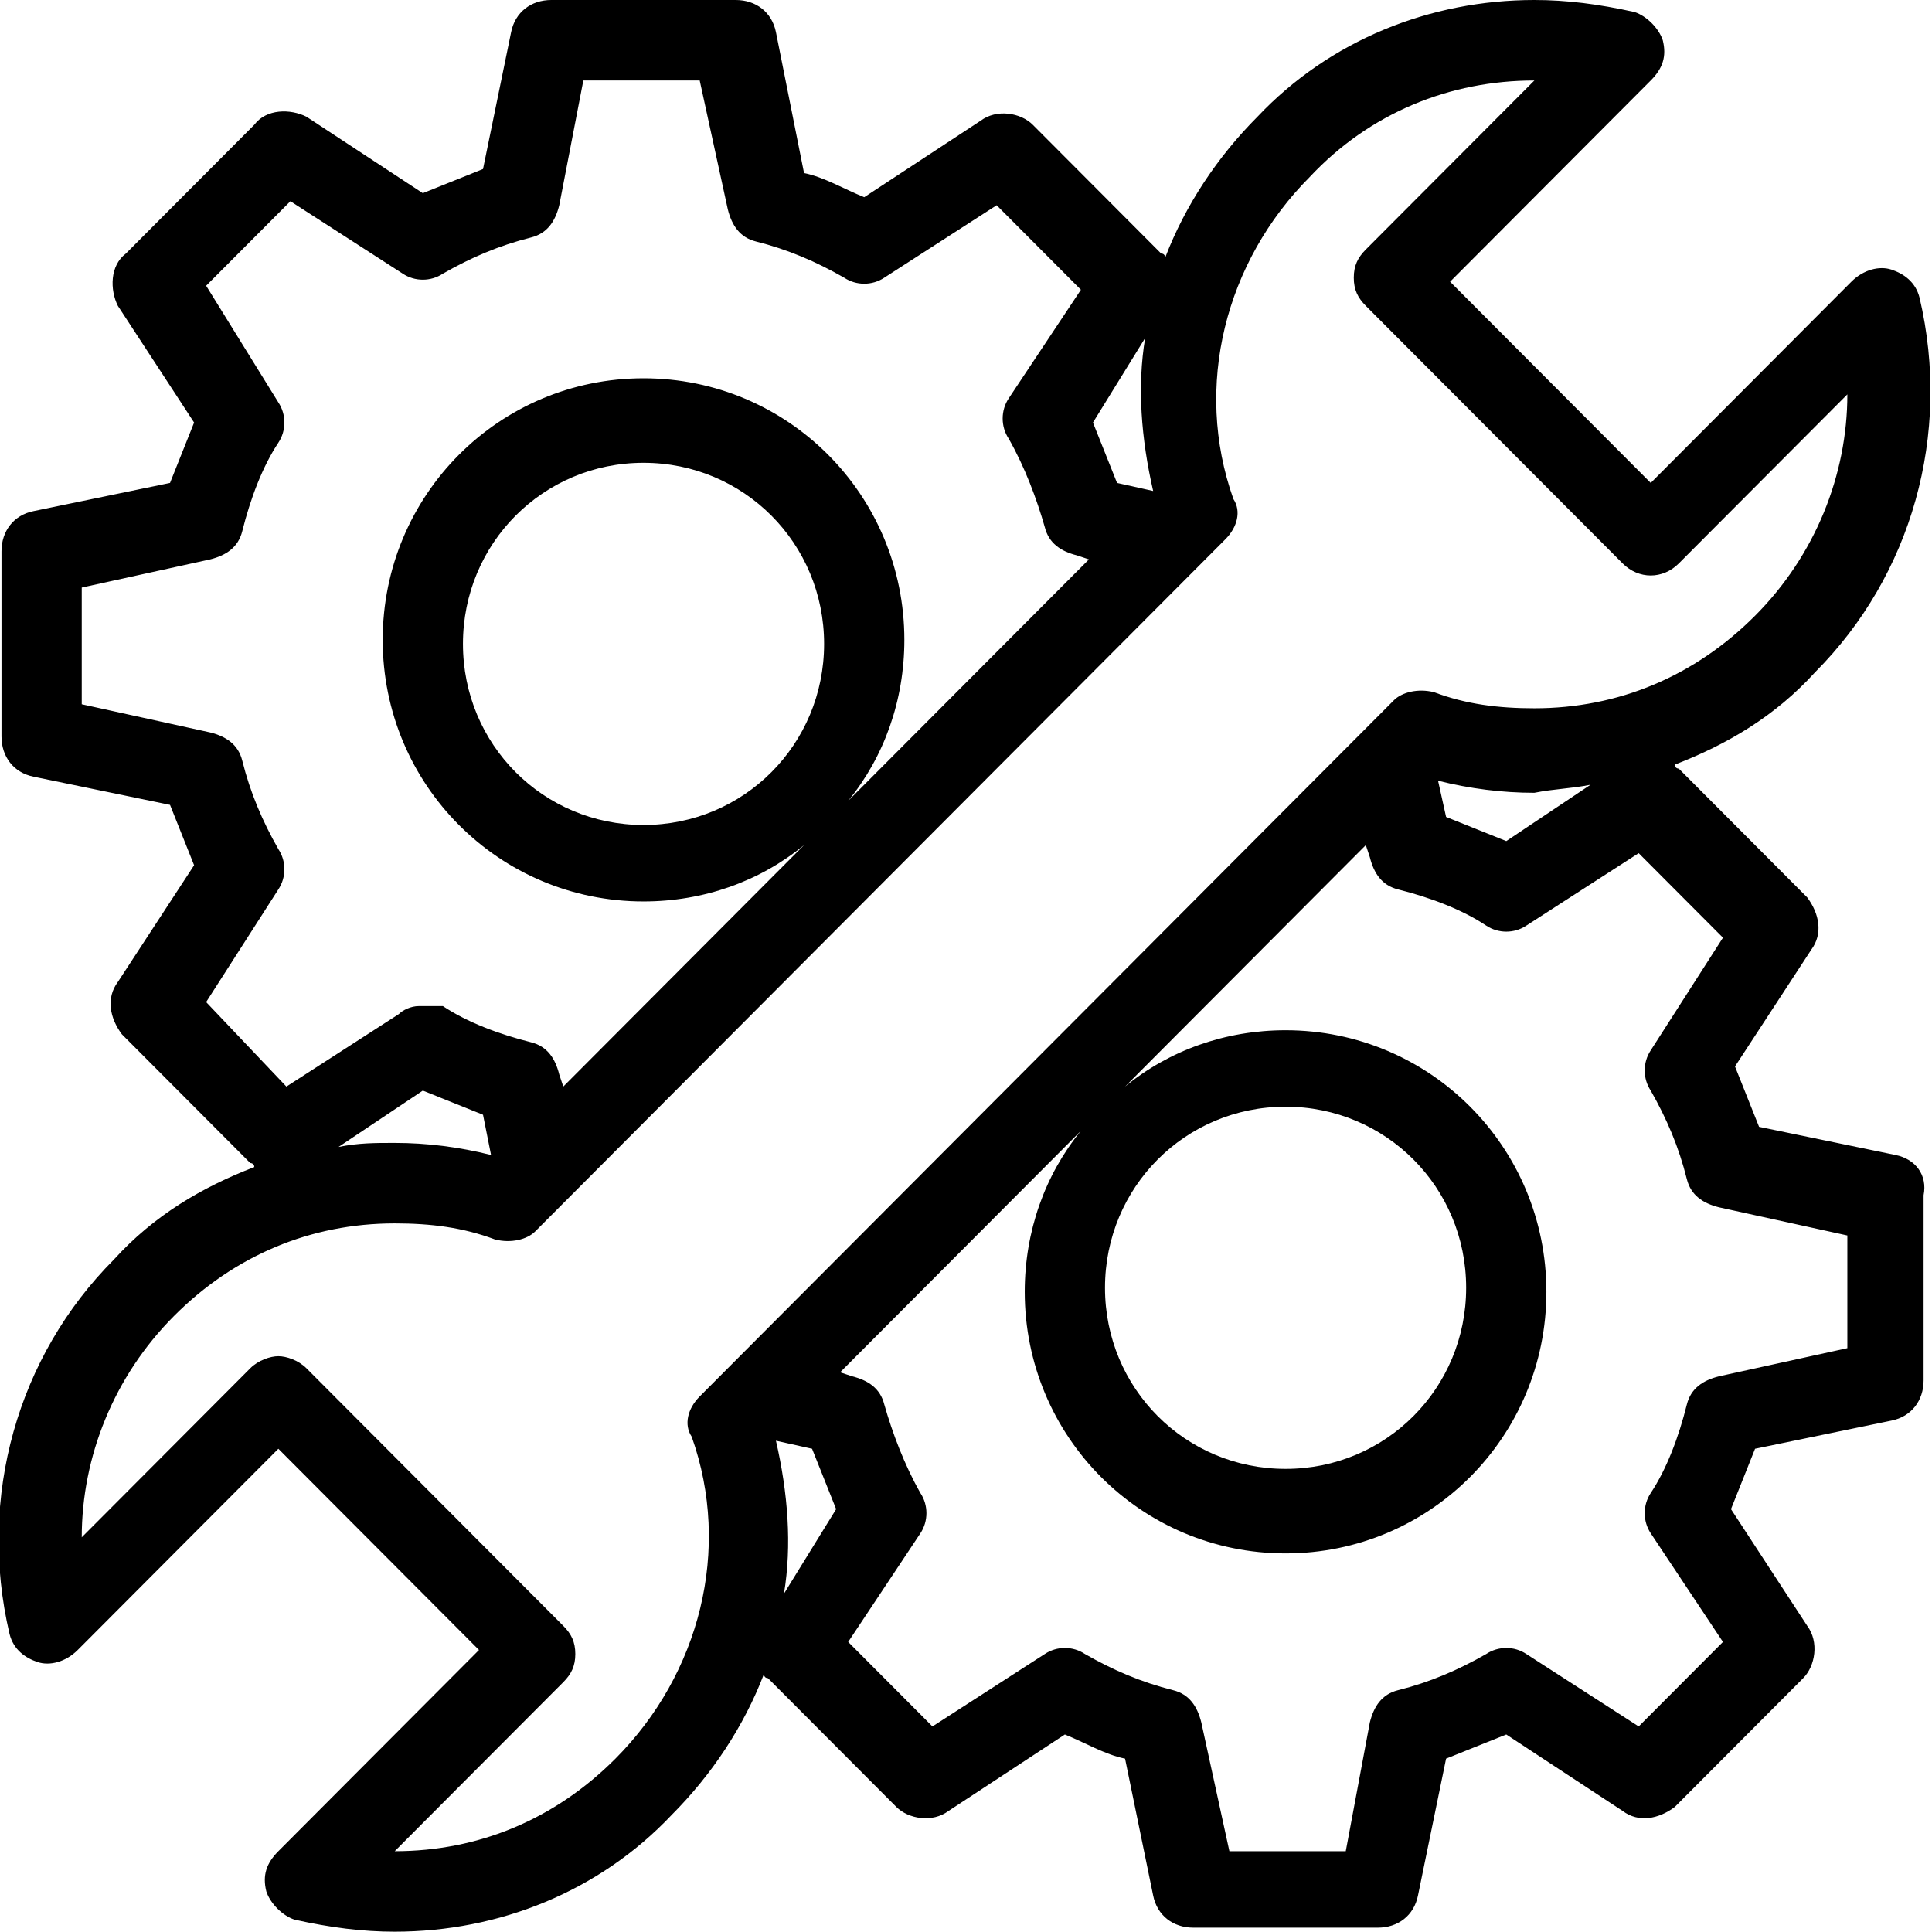
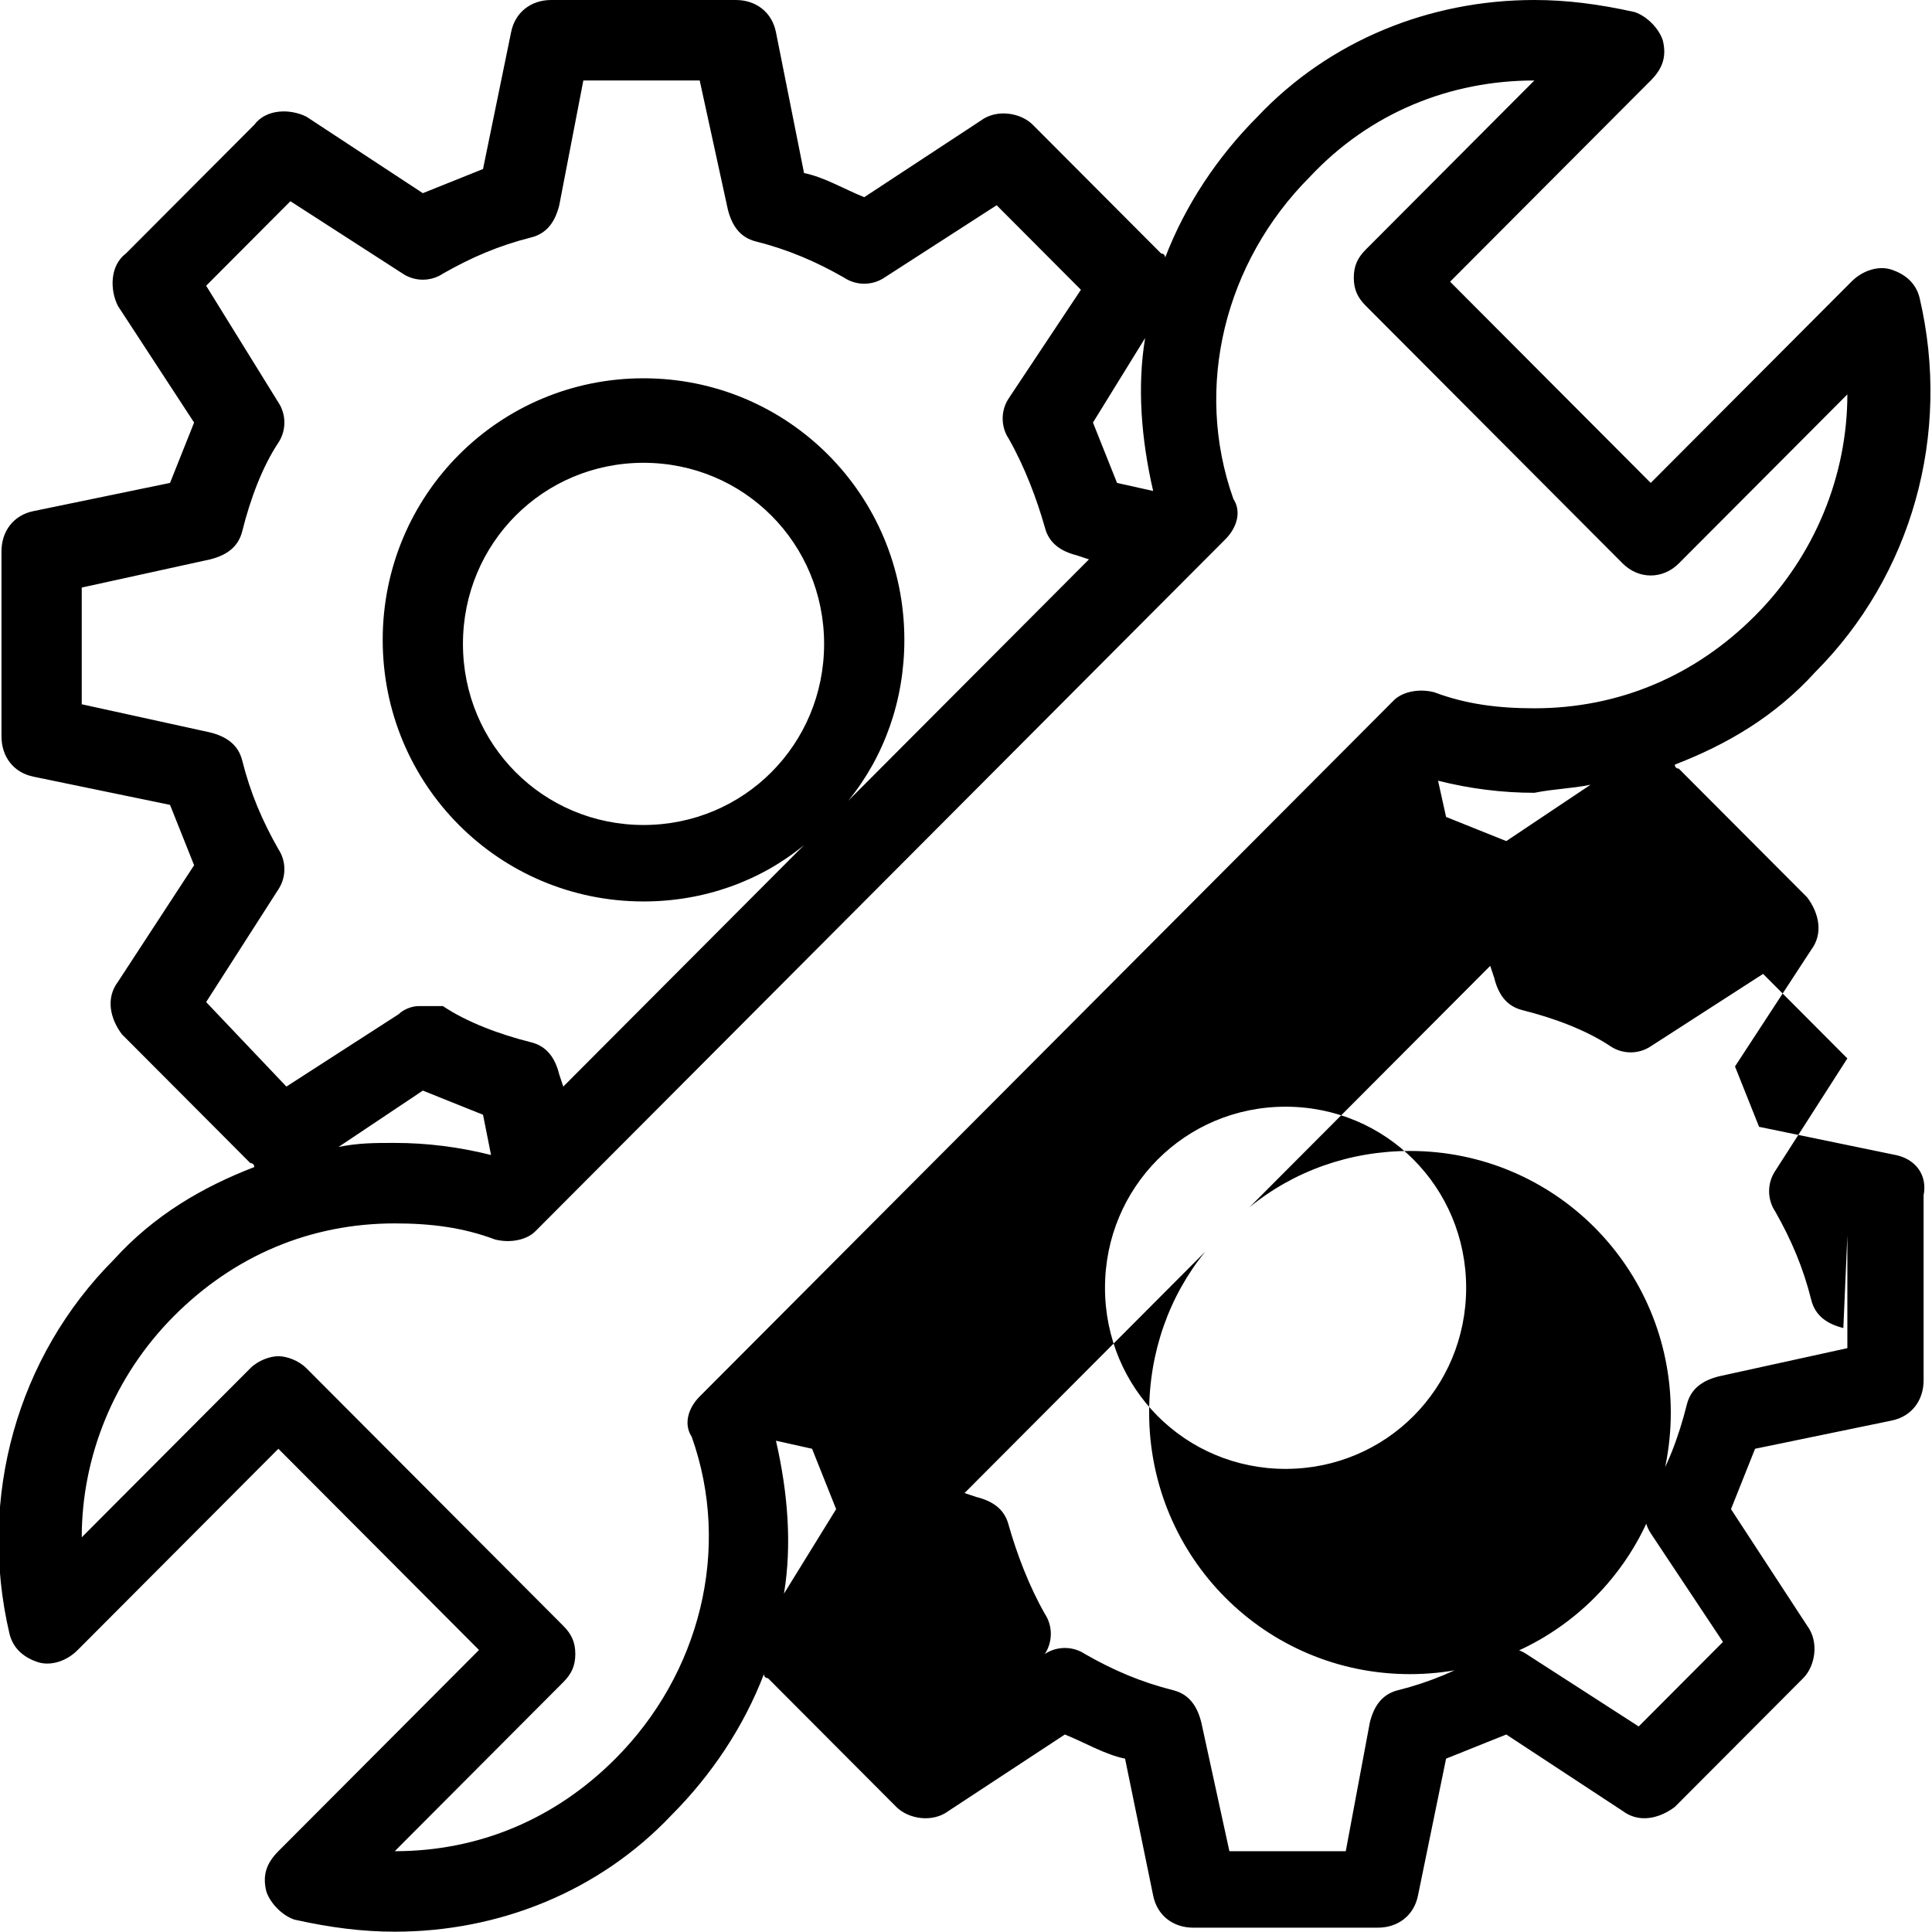
<svg xmlns="http://www.w3.org/2000/svg" xmlns:ns1="http://sodipodi.sourceforge.net/DTD/sodipodi-0.dtd" xmlns:ns2="http://www.inkscape.org/namespaces/inkscape" version="1.1" x="0px" y="0px" viewBox="0 0 100 100" xml:space="preserve" id="svg10" ns1:docname="two-gears-wrench.svg" width="100" height="100" ns2:version="0.92.3 (2405546, 2018-03-11)">
  <defs id="defs14" />
  <g id="g4" transform="matrix(2.077,0,0,2.083,0.077,0)">
-     <path d="M 47.2,28.7 43.8,28 c -0.2,-0.5 -0.4,-1 -0.6,-1.5 l 1.9,-2.9 c 0.3,-0.4 0.2,-0.9 -0.1,-1.3 l -3.2,-3.2 c 0,0 -0.1,0 -0.1,-0.1 1.3,-0.5 2.5,-1.2 3.5,-2.3 2.4,-2.4 3.4,-5.9 2.6,-9.3 C 47.7,7 47.4,6.8 47.1,6.7 46.8,6.6 46.4,6.7 46.1,7 l -5,5 -5,-5 5,-5 C 41.4,1.7 41.5,1.4 41.4,1 41.3,0.7 41,0.4 40.7,0.3 39.8,0.1 39,0 38.2,0 c -2.6,0 -5.1,1 -6.9,2.9 -1,1 -1.8,2.2 -2.3,3.5 0,0 0,-0.1 -0.1,-0.1 L 25.7,3.1 C 25.4,2.8 24.8,2.7 24.4,3 L 21.5,4.9 C 21,4.7 20.5,4.4 20,4.3 L 19.3,0.8 C 19.2,0.3 18.8,0 18.3,0 h -4.6 c -0.5,0 -0.9,0.3 -1,0.8 L 12,4.2 C 11.5,4.4 11,4.6 10.5,4.8 L 7.6,2.9 C 7.2,2.7 6.6,2.7 6.3,3.1 L 3.1,6.3 C 2.7,6.6 2.7,7.2 2.9,7.6 l 1.9,2.9 C 4.6,11 4.4,11.5 4.2,12 L 0.8,12.7 C 0.3,12.8 0,13.2 0,13.7 v 4.6 c 0,0.5 0.3,0.9 0.8,1 L 4.2,20 c 0.2,0.5 0.4,1 0.6,1.5 L 2.9,24.4 C 2.6,24.8 2.7,25.3 3,25.7 l 3.2,3.2 c 0,0 0.1,0 0.1,0.1 -1.3,0.5 -2.5,1.2 -3.5,2.3 -2.4,2.4 -3.4,5.9 -2.6,9.3 0.1,0.4 0.4,0.6 0.7,0.7 0.3,0.1 0.7,0 1,-0.3 l 5,-5 5,5 -5,5 c -0.3,0.3 -0.4,0.6 -0.3,1 0.1,0.3 0.4,0.6 0.7,0.7 0.9,0.2 1.7,0.3 2.5,0.3 2.6,0 5.1,-1 6.9,-2.9 1,-1 1.8,-2.2 2.3,-3.5 0,0 0,0.1 0.1,0.1 l 3.2,3.2 c 0.3,0.3 0.9,0.4 1.3,0.1 l 2.9,-1.9 c 0.5,0.2 1,0.5 1.5,0.6 l 0.7,3.4 c 0.1,0.5 0.5,0.8 1,0.8 h 4.6 c 0.5,0 0.9,-0.3 1,-0.8 L 36,43.7 c 0.5,-0.2 1,-0.4 1.5,-0.6 l 2.9,1.9 c 0.4,0.3 0.9,0.2 1.3,-0.1 l 3.2,-3.2 c 0.3,-0.3 0.4,-0.9 0.1,-1.3 l -1.9,-2.9 c 0.2,-0.5 0.4,-1 0.6,-1.5 l 3.4,-0.7 c 0.5,-0.1 0.8,-0.5 0.8,-1 v -4.6 c 0.1,-0.5 -0.2,-0.9 -0.7,-1 z M 28.5,8.4 c -0.2,1.2 -0.1,2.5 0.2,3.8 L 27.8,12 C 27.6,11.5 27.4,11 27.2,10.5 Z M 5.1,24.9 6.9,22.1 c 0.2,-0.3 0.2,-0.7 0,-1 C 6.5,20.4 6.2,19.7 6,18.9 5.9,18.5 5.6,18.3 5.2,18.2 L 2,17.5 V 14.6 L 5.2,13.9 C 5.6,13.8 5.9,13.6 6,13.2 6.2,12.4 6.5,11.6 6.9,11 7.1,10.7 7.1,10.3 6.9,10 L 5.1,7.1 7.2,5 10,6.8 c 0.3,0.2 0.7,0.2 1,0 0.7,-0.4 1.4,-0.7 2.2,-0.9 0.4,-0.1 0.6,-0.4 0.7,-0.8 L 14.5,2 h 2.9 l 0.7,3.2 c 0.1,0.4 0.3,0.7 0.7,0.8 0.8,0.2 1.5,0.5 2.2,0.9 0.3,0.2 0.7,0.2 1,0 l 2.8,-1.8 2.1,2.1 -1.8,2.7 c -0.2,0.3 -0.2,0.7 0,1 0.4,0.7 0.7,1.5 0.9,2.2 0.1,0.4 0.4,0.6 0.8,0.7 l 0.3,0.1 -6,6 c 0.9,-1.1 1.4,-2.5 1.4,-4 0,-3.6 -2.9,-6.5 -6.5,-6.5 -3.6,0 -6.5,2.9 -6.5,6.5 0,3.6 2.9,6.5 6.5,6.5 1.5,0 2.9,-0.5 4,-1.4 l -6,6 -0.1,-0.3 C 13.8,26.3 13.6,26 13.2,25.9 12.4,25.7 11.6,25.4 11,25 c -0.2,0 -0.4,0 -0.6,0 -0.2,0 -0.4,0.1 -0.5,0.2 L 7.1,27 Z M 20.5,16 c 0,2.5 -2,4.5 -4.5,4.5 -2.5,0 -4.5,-2 -4.5,-4.5 0,-2.5 2,-4.5 4.5,-4.5 2.5,0 4.5,2 4.5,4.5 z m -8.3,12.7 c -0.8,-0.2 -1.6,-0.3 -2.4,-0.3 -0.5,0 -0.9,0 -1.4,0.1 l 2.1,-1.4 c 0.5,0.2 1,0.4 1.5,0.6 z m 5.2,6 c -0.3,0.3 -0.4,0.7 -0.2,1 1,2.8 0.2,5.9 -1.9,8 C 13.8,45.2 11.9,46 9.8,46 L 14,41.8 c 0.2,-0.2 0.3,-0.4 0.3,-0.7 0,-0.3 -0.1,-0.5 -0.3,-0.7 L 7.6,34 C 7.4,33.8 7.1,33.7 6.9,33.7 6.7,33.7 6.4,33.8 6.2,34 L 2,38.2 c 0,-2 0.8,-4 2.3,-5.5 1.5,-1.5 3.4,-2.3 5.5,-2.3 0.9,0 1.7,0.1 2.5,0.4 0.4,0.1 0.8,0 1,-0.2 L 30.5,13.4 c 0.3,-0.3 0.4,-0.7 0.2,-1 -1,-2.8 -0.2,-5.9 1.9,-8 C 34.1,2.8 36.1,2 38.2,2 L 34,6.2 c -0.2,0.2 -0.3,0.4 -0.3,0.7 0,0.3 0.1,0.5 0.3,0.7 l 6.4,6.4 c 0.4,0.4 1,0.4 1.4,0 L 46,9.8 c 0,2 -0.8,4 -2.3,5.5 -1.5,1.5 -3.4,2.3 -5.5,2.3 -0.9,0 -1.7,-0.1 -2.5,-0.4 -0.4,-0.1 -0.8,0 -1,0.2 z M 39.6,19.5 37.5,20.9 C 37,20.7 36.5,20.5 36,20.3 l -0.2,-0.9 c 0.8,0.2 1.6,0.3 2.4,0.3 0.5,-0.1 0.9,-0.1 1.4,-0.2 z M 19.5,39.6 c 0.2,-1.2 0.1,-2.5 -0.2,-3.8 l 0.9,0.2 c 0.2,0.5 0.4,1 0.6,1.5 z M 46,33.5 42.8,34.2 c -0.4,0.1 -0.7,0.3 -0.8,0.7 -0.2,0.8 -0.5,1.6 -0.9,2.2 -0.2,0.3 -0.2,0.7 0,1 l 1.8,2.7 -2.1,2.1 -2.8,-1.8 c -0.3,-0.2 -0.7,-0.2 -1,0 -0.7,0.4 -1.4,0.7 -2.2,0.9 -0.4,0.1 -0.6,0.4 -0.7,0.8 L 33.5,46 H 30.6 L 29.9,42.8 C 29.8,42.4 29.6,42.1 29.2,42 28.4,41.8 27.7,41.5 27,41.1 c -0.3,-0.2 -0.7,-0.2 -1,0 l -2.8,1.8 -2.1,-2.1 1.8,-2.7 c 0.2,-0.3 0.2,-0.7 0,-1 -0.4,-0.7 -0.7,-1.5 -0.9,-2.2 -0.1,-0.4 -0.4,-0.6 -0.8,-0.7 l -0.3,-0.1 6,-6 c -0.9,1.1 -1.4,2.5 -1.4,4 0,3.6 2.9,6.5 6.5,6.5 3.6,0 6.5,-2.9 6.5,-6.5 0,-3.6 -2.9,-6.5 -6.5,-6.5 -1.5,0 -2.9,0.5 -4,1.4 l 6,-6 0.1,0.3 c 0.1,0.4 0.3,0.7 0.7,0.8 0.8,0.2 1.6,0.5 2.2,0.9 0.3,0.2 0.7,0.2 1,0 l 2.8,-1.8 2.1,2.1 -1.8,2.8 c -0.2,0.3 -0.2,0.7 0,1 0.4,0.7 0.7,1.4 0.9,2.2 0.1,0.4 0.4,0.6 0.8,0.7 L 46,30.7 Z M 27.5,32 c 0,-2.5 2,-4.5 4.5,-4.5 2.5,0 4.5,2 4.5,4.5 0,2.5 -2,4.5 -4.5,4.5 -2.5,0 -4.5,-2 -4.5,-4.5 z" id="path2" ns2:connector-curvature="0" />
+     <path d="M 47.2,28.7 43.8,28 c -0.2,-0.5 -0.4,-1 -0.6,-1.5 l 1.9,-2.9 c 0.3,-0.4 0.2,-0.9 -0.1,-1.3 l -3.2,-3.2 c 0,0 -0.1,0 -0.1,-0.1 1.3,-0.5 2.5,-1.2 3.5,-2.3 2.4,-2.4 3.4,-5.9 2.6,-9.3 C 47.7,7 47.4,6.8 47.1,6.7 46.8,6.6 46.4,6.7 46.1,7 l -5,5 -5,-5 5,-5 C 41.4,1.7 41.5,1.4 41.4,1 41.3,0.7 41,0.4 40.7,0.3 39.8,0.1 39,0 38.2,0 c -2.6,0 -5.1,1 -6.9,2.9 -1,1 -1.8,2.2 -2.3,3.5 0,0 0,-0.1 -0.1,-0.1 L 25.7,3.1 C 25.4,2.8 24.8,2.7 24.4,3 L 21.5,4.9 C 21,4.7 20.5,4.4 20,4.3 L 19.3,0.8 C 19.2,0.3 18.8,0 18.3,0 h -4.6 c -0.5,0 -0.9,0.3 -1,0.8 L 12,4.2 C 11.5,4.4 11,4.6 10.5,4.8 L 7.6,2.9 C 7.2,2.7 6.6,2.7 6.3,3.1 L 3.1,6.3 C 2.7,6.6 2.7,7.2 2.9,7.6 l 1.9,2.9 C 4.6,11 4.4,11.5 4.2,12 L 0.8,12.7 C 0.3,12.8 0,13.2 0,13.7 v 4.6 c 0,0.5 0.3,0.9 0.8,1 L 4.2,20 c 0.2,0.5 0.4,1 0.6,1.5 L 2.9,24.4 C 2.6,24.8 2.7,25.3 3,25.7 l 3.2,3.2 c 0,0 0.1,0 0.1,0.1 -1.3,0.5 -2.5,1.2 -3.5,2.3 -2.4,2.4 -3.4,5.9 -2.6,9.3 0.1,0.4 0.4,0.6 0.7,0.7 0.3,0.1 0.7,0 1,-0.3 l 5,-5 5,5 -5,5 c -0.3,0.3 -0.4,0.6 -0.3,1 0.1,0.3 0.4,0.6 0.7,0.7 0.9,0.2 1.7,0.3 2.5,0.3 2.6,0 5.1,-1 6.9,-2.9 1,-1 1.8,-2.2 2.3,-3.5 0,0 0,0.1 0.1,0.1 l 3.2,3.2 c 0.3,0.3 0.9,0.4 1.3,0.1 l 2.9,-1.9 c 0.5,0.2 1,0.5 1.5,0.6 l 0.7,3.4 c 0.1,0.5 0.5,0.8 1,0.8 h 4.6 c 0.5,0 0.9,-0.3 1,-0.8 L 36,43.7 c 0.5,-0.2 1,-0.4 1.5,-0.6 l 2.9,1.9 c 0.4,0.3 0.9,0.2 1.3,-0.1 l 3.2,-3.2 c 0.3,-0.3 0.4,-0.9 0.1,-1.3 l -1.9,-2.9 c 0.2,-0.5 0.4,-1 0.6,-1.5 l 3.4,-0.7 c 0.5,-0.1 0.8,-0.5 0.8,-1 v -4.6 c 0.1,-0.5 -0.2,-0.9 -0.7,-1 z M 28.5,8.4 c -0.2,1.2 -0.1,2.5 0.2,3.8 L 27.8,12 C 27.6,11.5 27.4,11 27.2,10.5 Z M 5.1,24.9 6.9,22.1 c 0.2,-0.3 0.2,-0.7 0,-1 C 6.5,20.4 6.2,19.7 6,18.9 5.9,18.5 5.6,18.3 5.2,18.2 L 2,17.5 V 14.6 L 5.2,13.9 C 5.6,13.8 5.9,13.6 6,13.2 6.2,12.4 6.5,11.6 6.9,11 7.1,10.7 7.1,10.3 6.9,10 L 5.1,7.1 7.2,5 10,6.8 c 0.3,0.2 0.7,0.2 1,0 0.7,-0.4 1.4,-0.7 2.2,-0.9 0.4,-0.1 0.6,-0.4 0.7,-0.8 L 14.5,2 h 2.9 l 0.7,3.2 c 0.1,0.4 0.3,0.7 0.7,0.8 0.8,0.2 1.5,0.5 2.2,0.9 0.3,0.2 0.7,0.2 1,0 l 2.8,-1.8 2.1,2.1 -1.8,2.7 c -0.2,0.3 -0.2,0.7 0,1 0.4,0.7 0.7,1.5 0.9,2.2 0.1,0.4 0.4,0.6 0.8,0.7 l 0.3,0.1 -6,6 c 0.9,-1.1 1.4,-2.5 1.4,-4 0,-3.6 -2.9,-6.5 -6.5,-6.5 -3.6,0 -6.5,2.9 -6.5,6.5 0,3.6 2.9,6.5 6.5,6.5 1.5,0 2.9,-0.5 4,-1.4 l -6,6 -0.1,-0.3 C 13.8,26.3 13.6,26 13.2,25.9 12.4,25.7 11.6,25.4 11,25 c -0.2,0 -0.4,0 -0.6,0 -0.2,0 -0.4,0.1 -0.5,0.2 L 7.1,27 Z M 20.5,16 c 0,2.5 -2,4.5 -4.5,4.5 -2.5,0 -4.5,-2 -4.5,-4.5 0,-2.5 2,-4.5 4.5,-4.5 2.5,0 4.5,2 4.5,4.5 z m -8.3,12.7 c -0.8,-0.2 -1.6,-0.3 -2.4,-0.3 -0.5,0 -0.9,0 -1.4,0.1 l 2.1,-1.4 c 0.5,0.2 1,0.4 1.5,0.6 z m 5.2,6 c -0.3,0.3 -0.4,0.7 -0.2,1 1,2.8 0.2,5.9 -1.9,8 C 13.8,45.2 11.9,46 9.8,46 L 14,41.8 c 0.2,-0.2 0.3,-0.4 0.3,-0.7 0,-0.3 -0.1,-0.5 -0.3,-0.7 L 7.6,34 C 7.4,33.8 7.1,33.7 6.9,33.7 6.7,33.7 6.4,33.8 6.2,34 L 2,38.2 c 0,-2 0.8,-4 2.3,-5.5 1.5,-1.5 3.4,-2.3 5.5,-2.3 0.9,0 1.7,0.1 2.5,0.4 0.4,0.1 0.8,0 1,-0.2 L 30.5,13.4 c 0.3,-0.3 0.4,-0.7 0.2,-1 -1,-2.8 -0.2,-5.9 1.9,-8 C 34.1,2.8 36.1,2 38.2,2 L 34,6.2 c -0.2,0.2 -0.3,0.4 -0.3,0.7 0,0.3 0.1,0.5 0.3,0.7 l 6.4,6.4 c 0.4,0.4 1,0.4 1.4,0 L 46,9.8 c 0,2 -0.8,4 -2.3,5.5 -1.5,1.5 -3.4,2.3 -5.5,2.3 -0.9,0 -1.7,-0.1 -2.5,-0.4 -0.4,-0.1 -0.8,0 -1,0.2 z M 39.6,19.5 37.5,20.9 C 37,20.7 36.5,20.5 36,20.3 l -0.2,-0.9 c 0.8,0.2 1.6,0.3 2.4,0.3 0.5,-0.1 0.9,-0.1 1.4,-0.2 z M 19.5,39.6 c 0.2,-1.2 0.1,-2.5 -0.2,-3.8 l 0.9,0.2 c 0.2,0.5 0.4,1 0.6,1.5 z M 46,33.5 42.8,34.2 c -0.4,0.1 -0.7,0.3 -0.8,0.7 -0.2,0.8 -0.5,1.6 -0.9,2.2 -0.2,0.3 -0.2,0.7 0,1 l 1.8,2.7 -2.1,2.1 -2.8,-1.8 c -0.3,-0.2 -0.7,-0.2 -1,0 -0.7,0.4 -1.4,0.7 -2.2,0.9 -0.4,0.1 -0.6,0.4 -0.7,0.8 L 33.5,46 H 30.6 L 29.9,42.8 C 29.8,42.4 29.6,42.1 29.2,42 28.4,41.8 27.7,41.5 27,41.1 c -0.3,-0.2 -0.7,-0.2 -1,0 c 0.2,-0.3 0.2,-0.7 0,-1 -0.4,-0.7 -0.7,-1.5 -0.9,-2.2 -0.1,-0.4 -0.4,-0.6 -0.8,-0.7 l -0.3,-0.1 6,-6 c -0.9,1.1 -1.4,2.5 -1.4,4 0,3.6 2.9,6.5 6.5,6.5 3.6,0 6.5,-2.9 6.5,-6.5 0,-3.6 -2.9,-6.5 -6.5,-6.5 -1.5,0 -2.9,0.5 -4,1.4 l 6,-6 0.1,0.3 c 0.1,0.4 0.3,0.7 0.7,0.8 0.8,0.2 1.6,0.5 2.2,0.9 0.3,0.2 0.7,0.2 1,0 l 2.8,-1.8 2.1,2.1 -1.8,2.8 c -0.2,0.3 -0.2,0.7 0,1 0.4,0.7 0.7,1.4 0.9,2.2 0.1,0.4 0.4,0.6 0.8,0.7 L 46,30.7 Z M 27.5,32 c 0,-2.5 2,-4.5 4.5,-4.5 2.5,0 4.5,2 4.5,4.5 0,2.5 -2,4.5 -4.5,4.5 -2.5,0 -4.5,-2 -4.5,-4.5 z" id="path2" ns2:connector-curvature="0" />
  </g>
</svg>